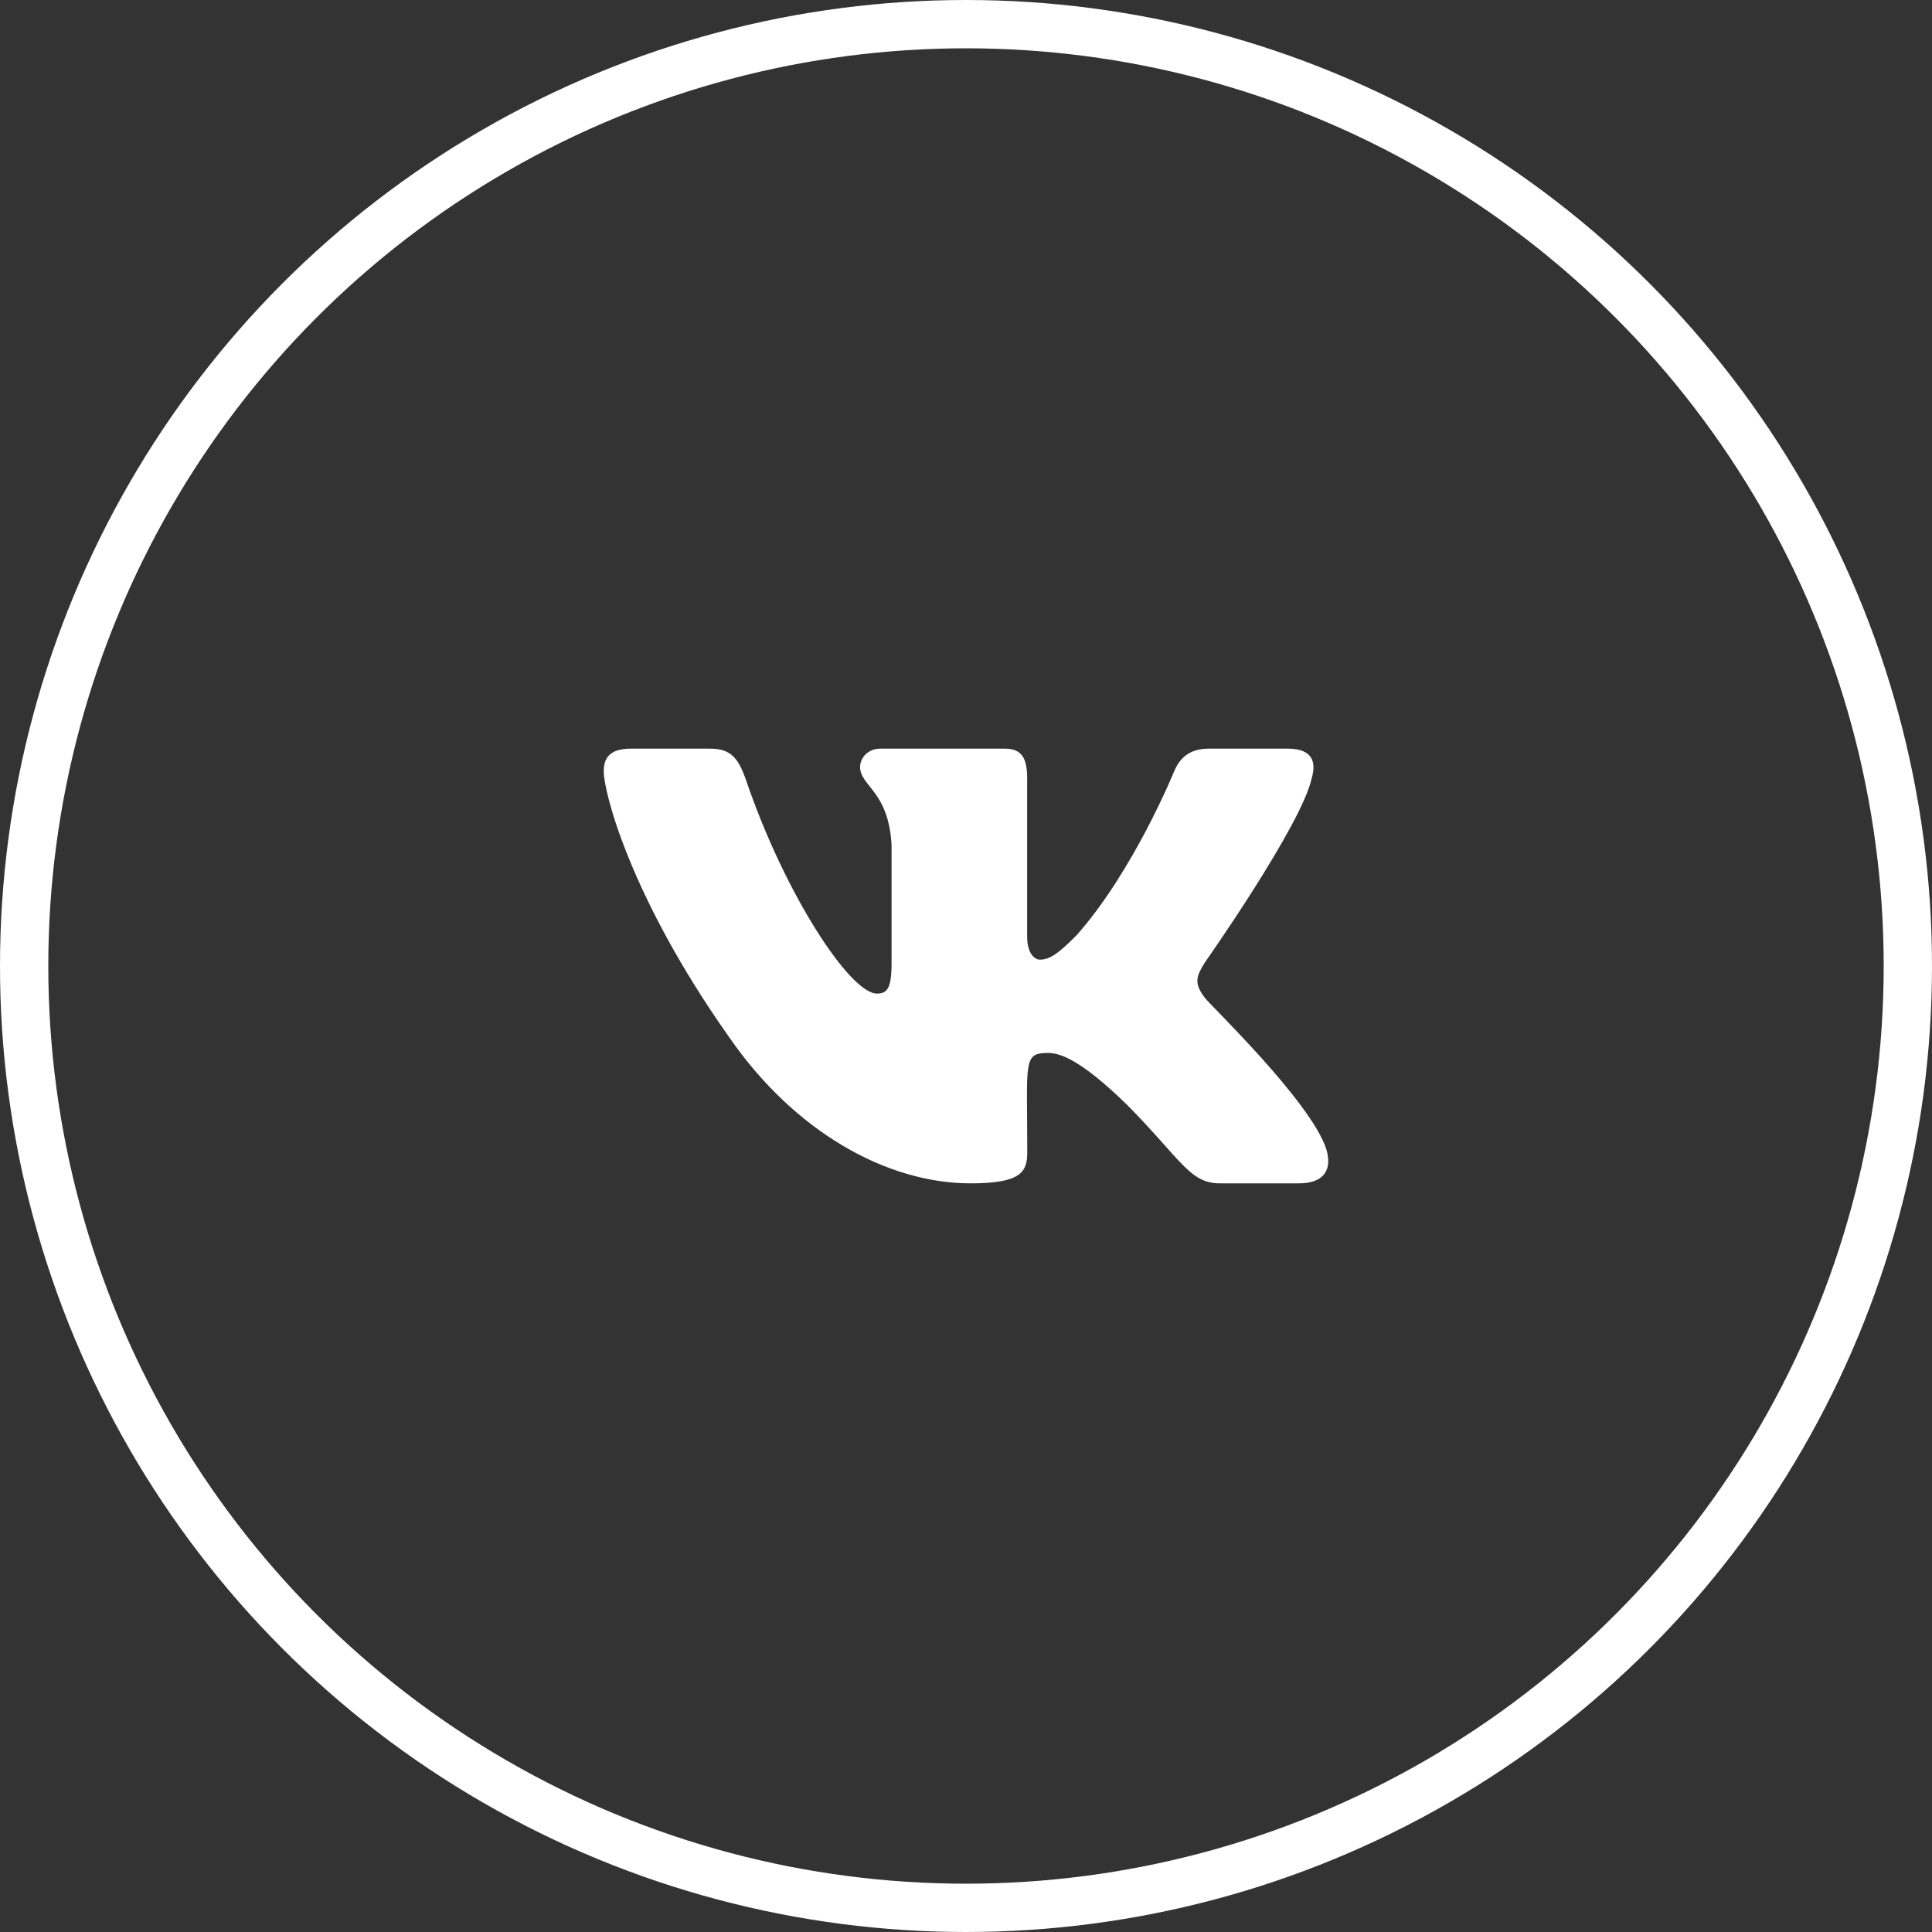
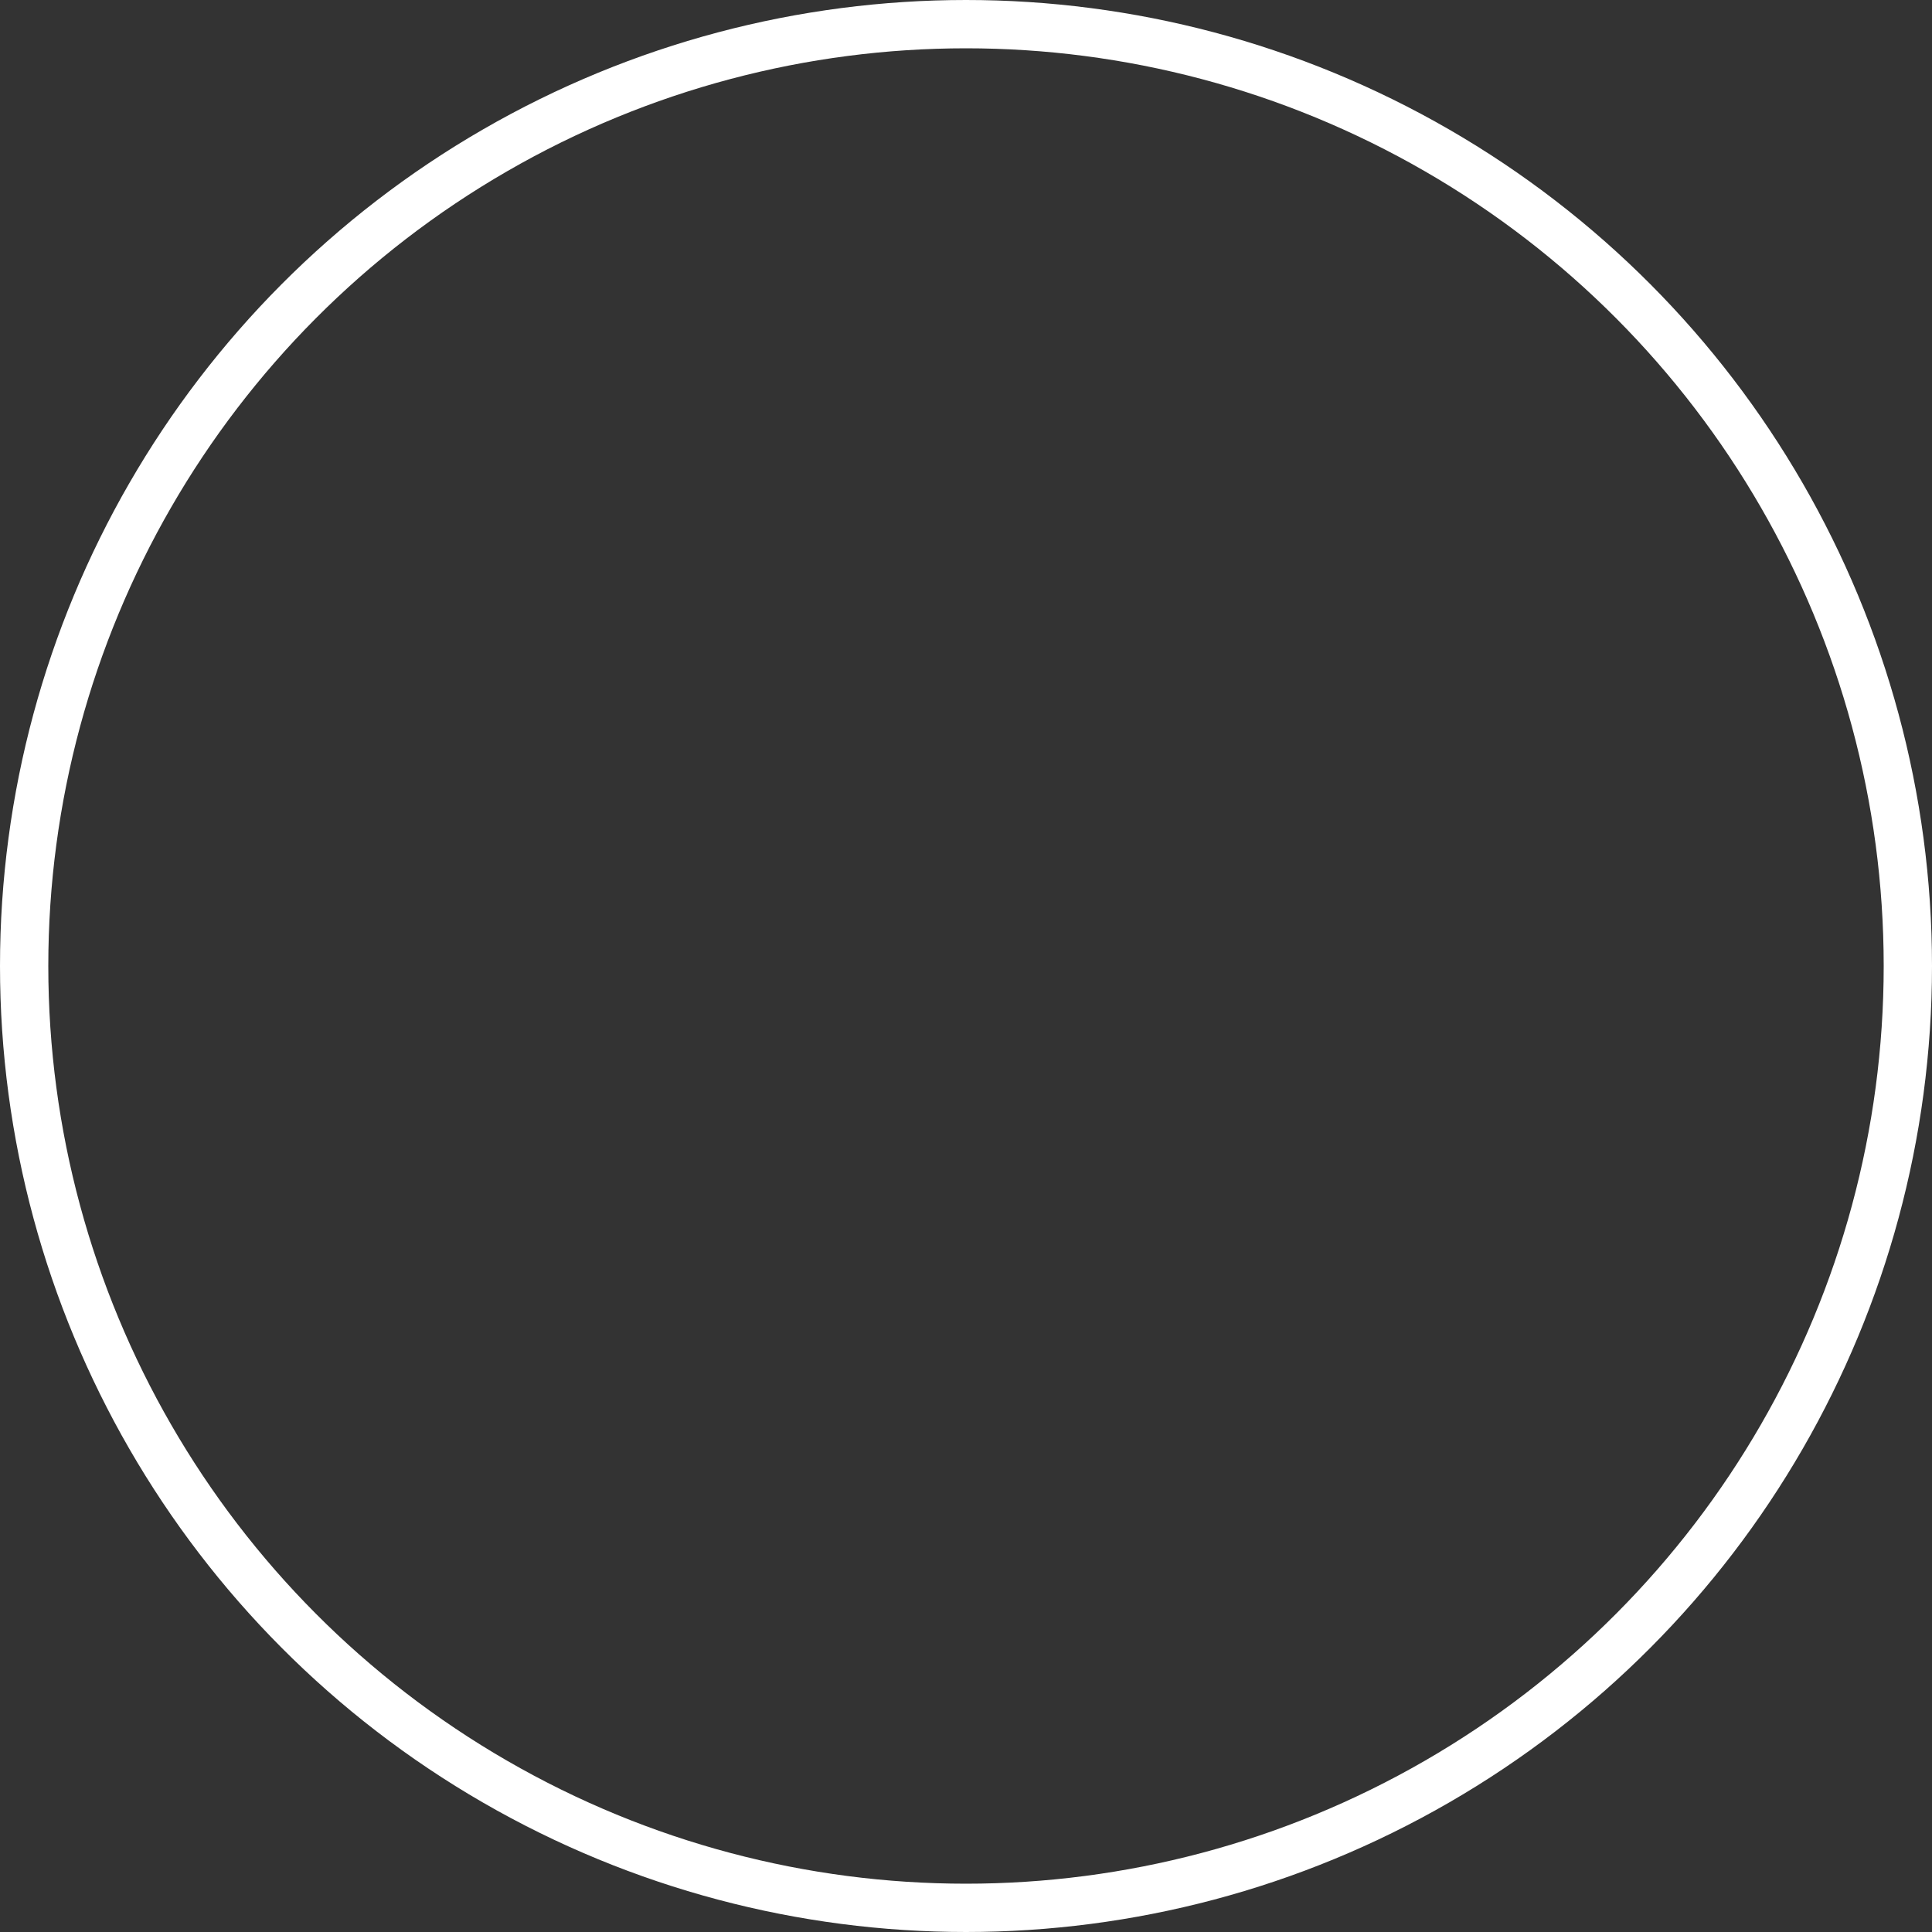
<svg xmlns="http://www.w3.org/2000/svg" width="80" height="80" viewBox="0 0 80 80" fill="none">
  <rect x="0" y="0" width="80" height="80" fill="#333333" stroke="none" />
  <circle cx="40" cy="40" r="39" stroke="white" stroke-width="2" />
-   <path d="M54.316 32.221C54.522 31.517 54.316 31 53.325 31H50.045C49.209 31 48.825 31.444 48.619 31.939C48.619 31.939 46.948 36.051 44.587 38.718C43.824 39.488 43.473 39.736 43.055 39.736C42.849 39.736 42.532 39.488 42.532 38.785V32.221C42.532 31.377 42.298 31 41.607 31H36.45C35.927 31 35.615 31.394 35.615 31.759C35.615 32.558 36.796 32.744 36.918 34.994V39.876C36.918 40.945 36.729 41.142 36.311 41.142C35.197 41.142 32.491 37.013 30.887 32.288C30.564 31.371 30.246 31 29.405 31H26.125C25.189 31 25 31.444 25 31.939C25 32.817 26.114 37.176 30.185 42.936C32.897 46.868 36.718 49 40.193 49C42.281 49 42.537 48.528 42.537 47.712C42.537 43.954 42.348 43.6 43.395 43.6C43.88 43.6 44.715 43.847 46.664 45.743C48.892 47.993 49.259 49 50.507 49H53.787C54.723 49 55.196 48.528 54.923 47.594C54.3 45.631 50.084 41.592 49.894 41.322C49.41 40.692 49.549 40.411 49.894 39.848C49.9 39.843 53.904 34.15 54.316 32.221Z" fill="white" />
</svg>